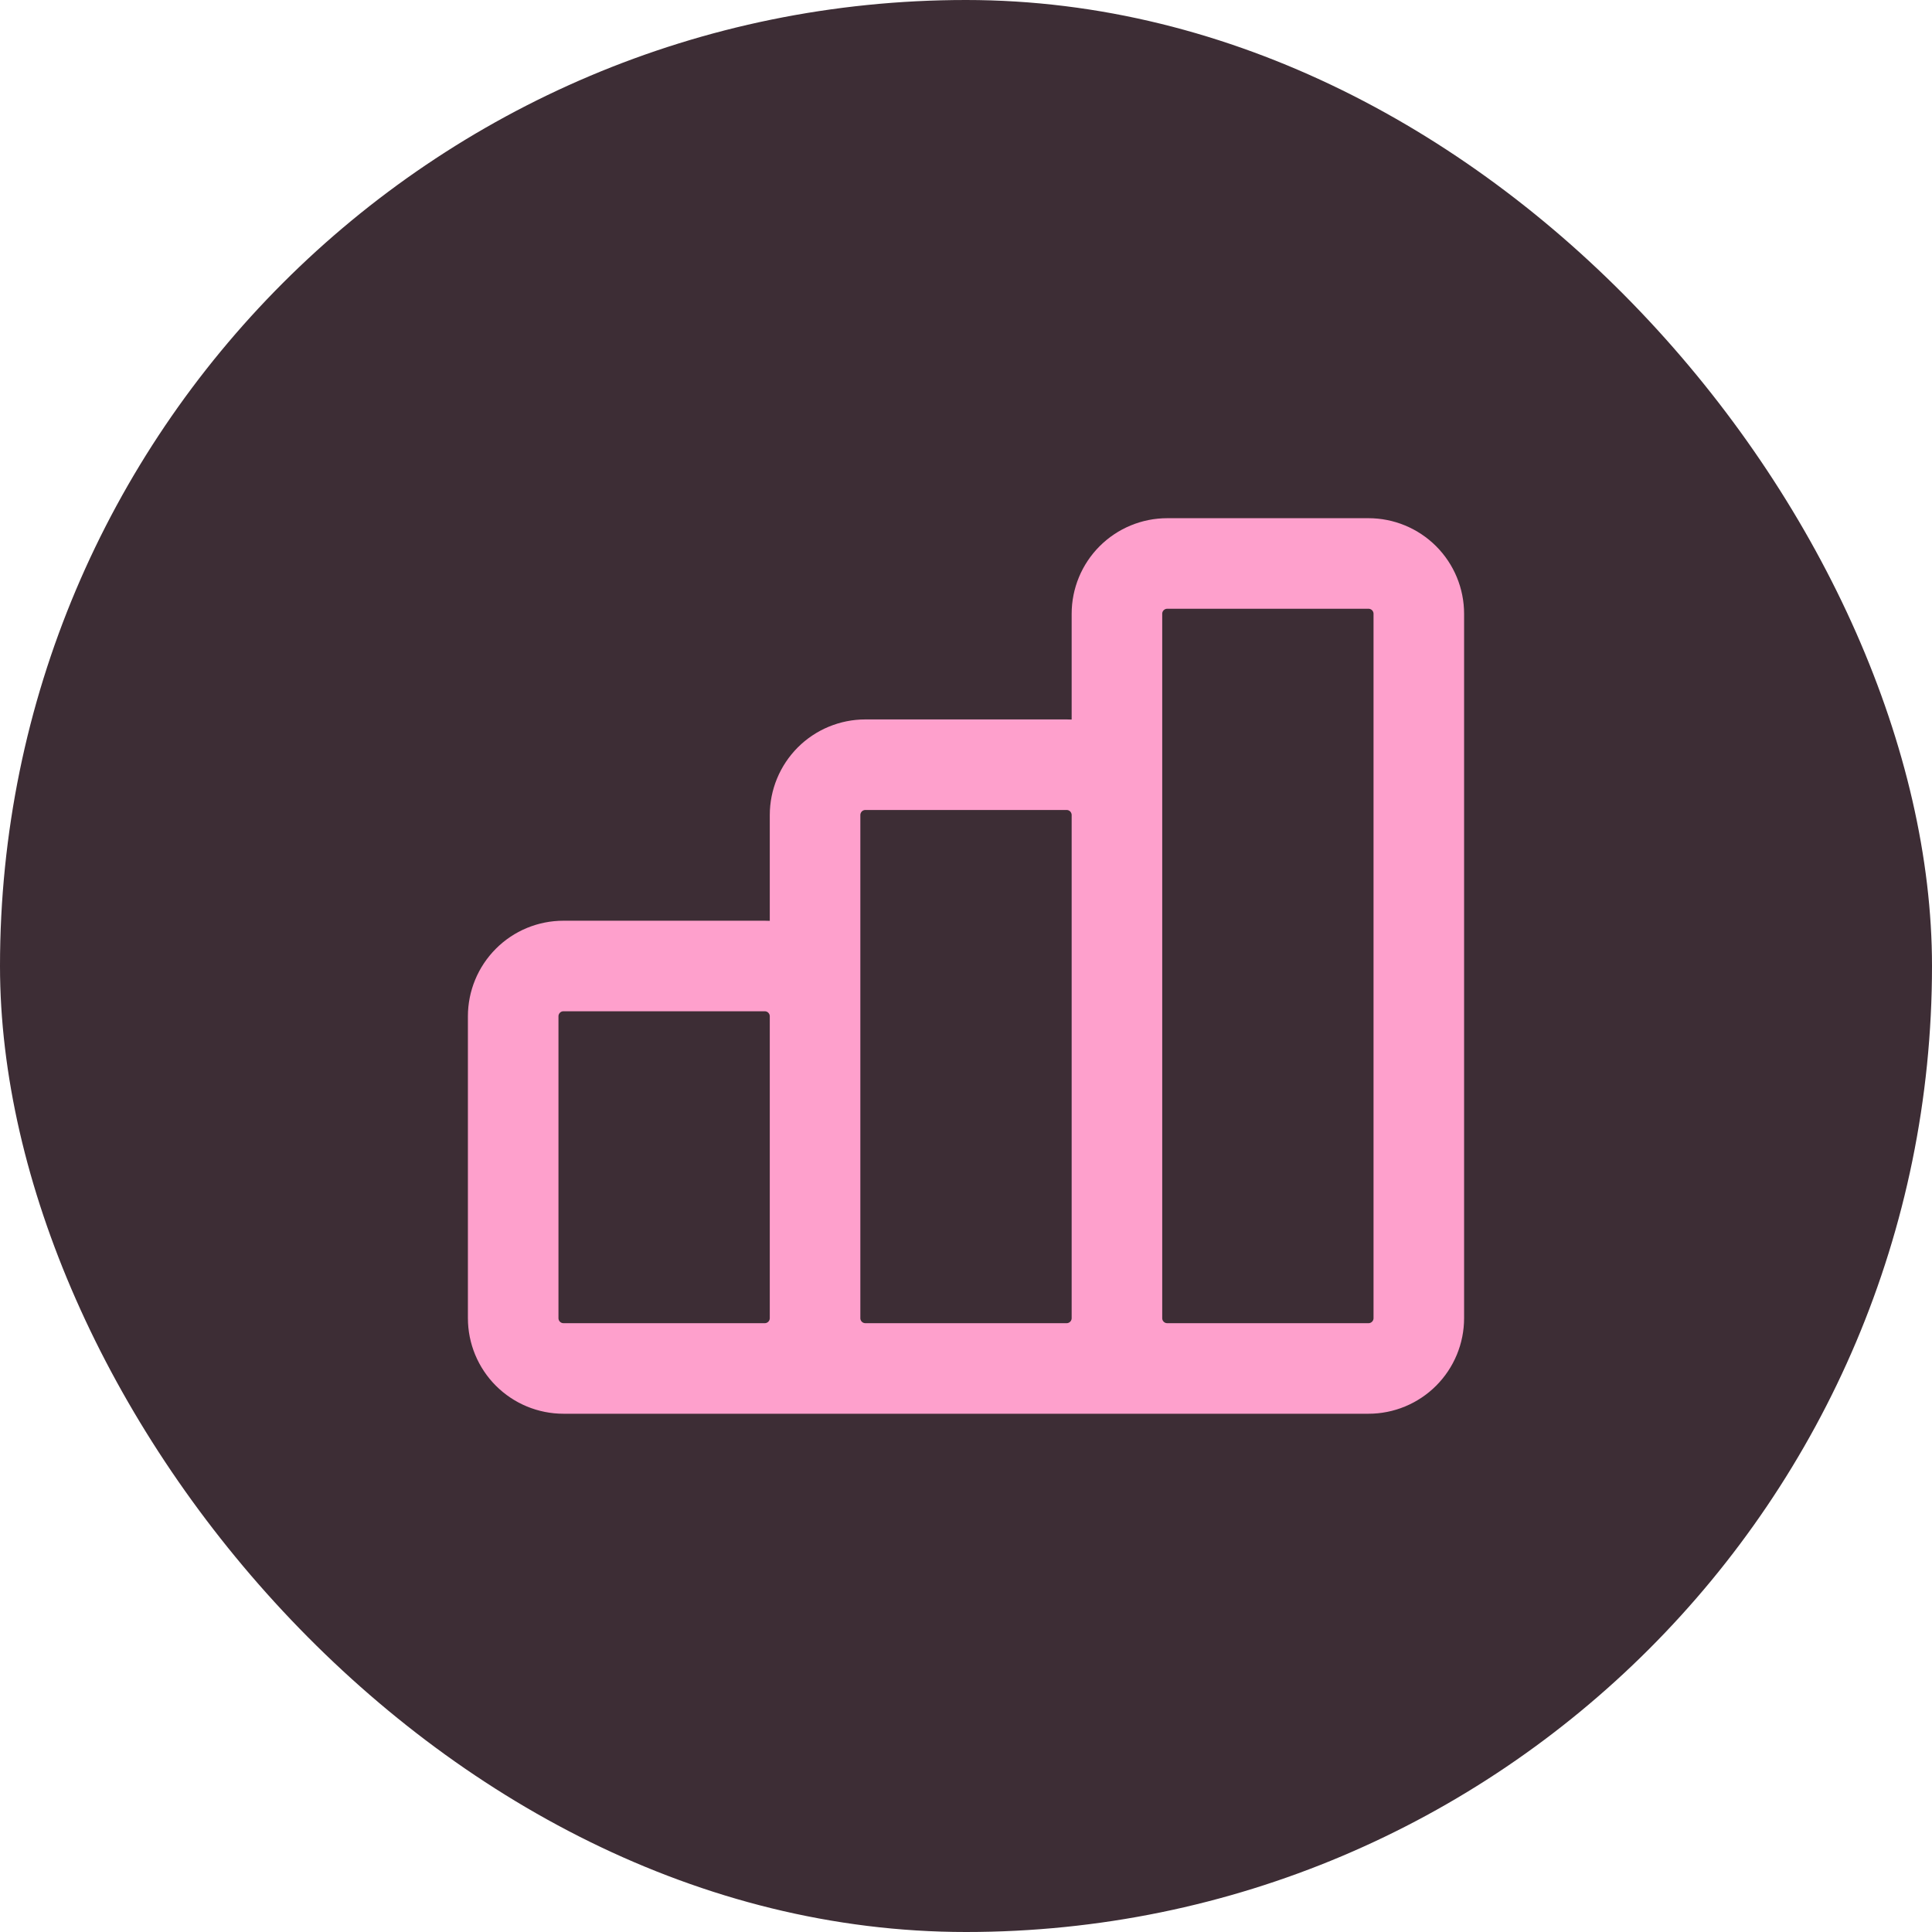
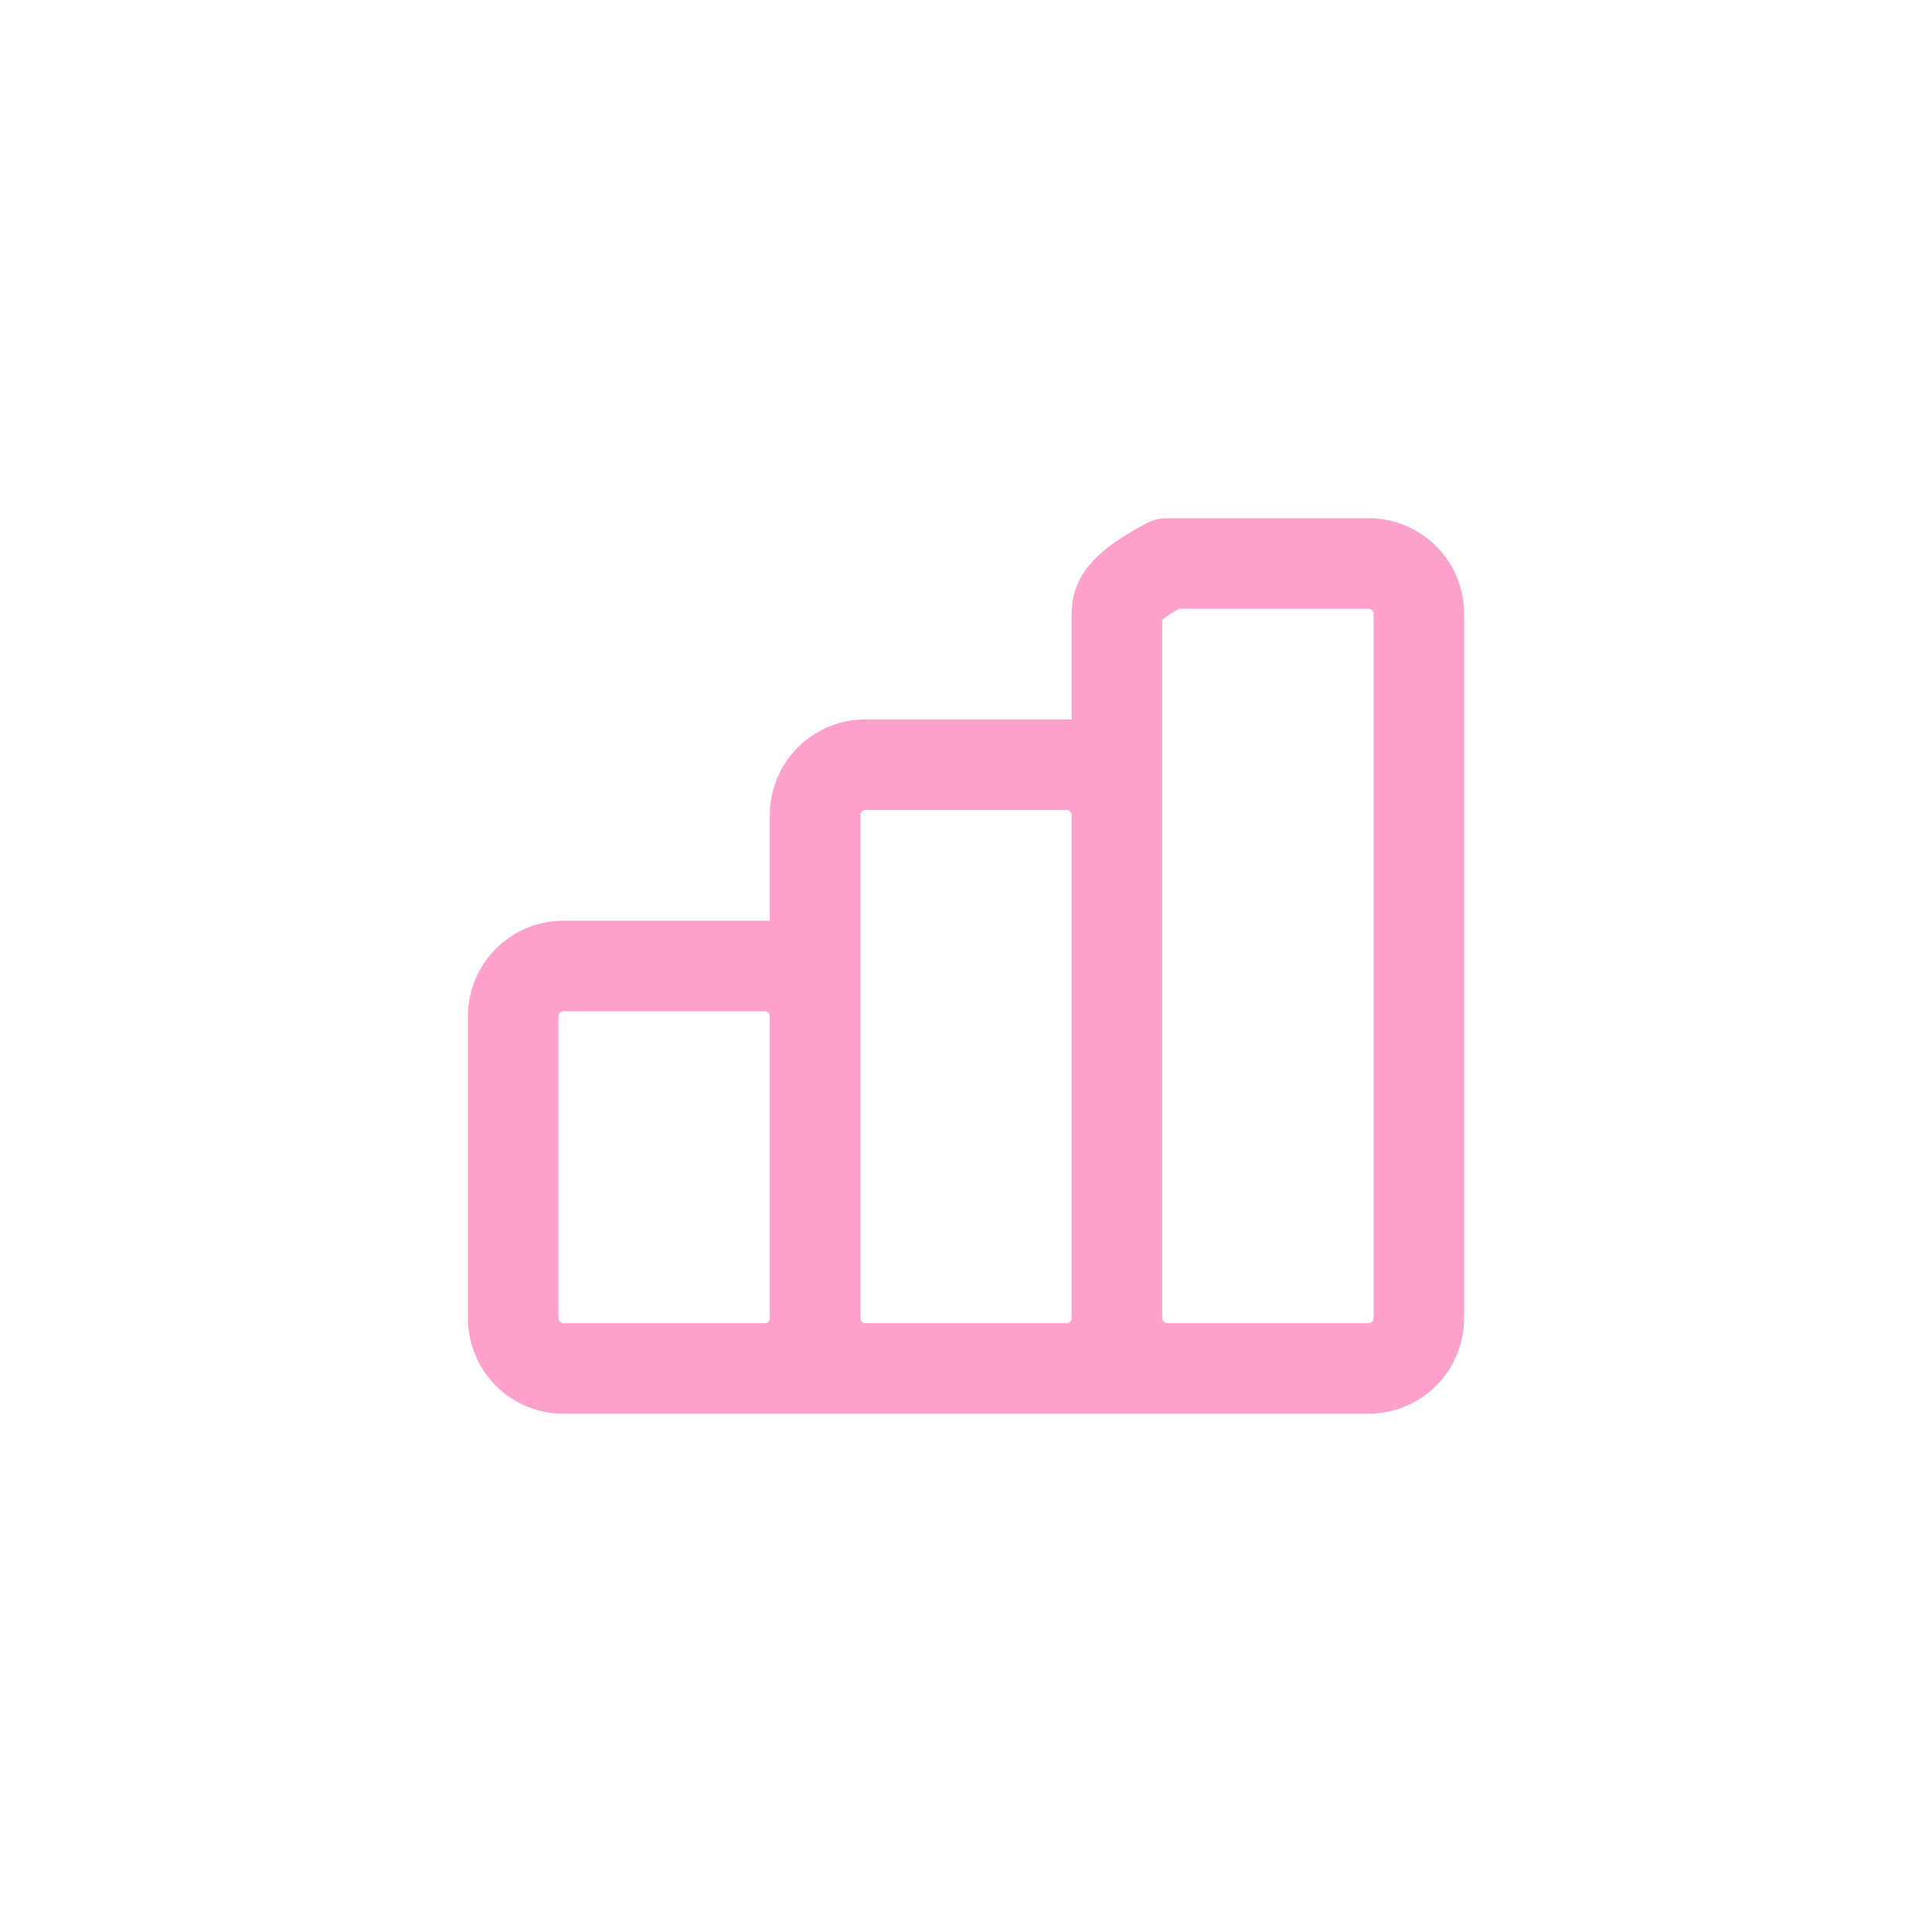
<svg xmlns="http://www.w3.org/2000/svg" width="32" height="32" viewBox="0 0 32 32" fill="none">
-   <rect width="32" height="32" rx="16" fill="#3D2D35" />
-   <path d="M13.5 21.833V16.833C13.5 16.612 13.412 16.4 13.256 16.244C13.1 16.087 12.888 16 12.667 16H9.333C9.112 16 8.9 16.087 8.744 16.244C8.588 16.4 8.5 16.612 8.5 16.833V21.833C8.5 22.054 8.588 22.266 8.744 22.422C8.9 22.578 9.112 22.666 9.333 22.666M13.5 21.833C13.5 22.054 13.412 22.266 13.256 22.422C13.1 22.578 12.888 22.666 12.667 22.666H9.333M13.5 21.833C13.5 22.054 13.588 22.266 13.744 22.422C13.9 22.578 14.112 22.666 14.333 22.666H17.667C17.888 22.666 18.1 22.578 18.256 22.422C18.412 22.266 18.5 22.054 18.5 21.833M13.5 21.833V13.5C13.5 13.279 13.588 13.067 13.744 12.91C13.9 12.754 14.112 12.666 14.333 12.666H17.667C17.888 12.666 18.1 12.754 18.256 12.91C18.412 13.067 18.5 13.279 18.5 13.5V21.833M9.333 22.666H21M18.5 21.833C18.5 22.054 18.588 22.266 18.744 22.422C18.9 22.578 19.112 22.666 19.333 22.666H22.667C22.888 22.666 23.1 22.578 23.256 22.422C23.412 22.266 23.5 22.054 23.5 21.833V10.166C23.5 9.945 23.412 9.733 23.256 9.577C23.1 9.421 22.888 9.333 22.667 9.333H19.333C19.112 9.333 18.9 9.421 18.744 9.577C18.588 9.733 18.5 9.945 18.5 10.166V21.833Z" stroke="#FEA0CC" stroke-width="1.5" stroke-linecap="round" stroke-linejoin="round" />
+   <path d="M13.5 21.833V16.833C13.5 16.612 13.412 16.4 13.256 16.244C13.1 16.087 12.888 16 12.667 16H9.333C9.112 16 8.9 16.087 8.744 16.244C8.588 16.4 8.5 16.612 8.5 16.833V21.833C8.5 22.054 8.588 22.266 8.744 22.422C8.9 22.578 9.112 22.666 9.333 22.666M13.5 21.833C13.5 22.054 13.412 22.266 13.256 22.422C13.1 22.578 12.888 22.666 12.667 22.666H9.333M13.5 21.833C13.5 22.054 13.588 22.266 13.744 22.422C13.9 22.578 14.112 22.666 14.333 22.666H17.667C17.888 22.666 18.1 22.578 18.256 22.422C18.412 22.266 18.5 22.054 18.5 21.833M13.5 21.833V13.5C13.5 13.279 13.588 13.067 13.744 12.91C13.9 12.754 14.112 12.666 14.333 12.666H17.667C17.888 12.666 18.1 12.754 18.256 12.91C18.412 13.067 18.5 13.279 18.5 13.5V21.833M9.333 22.666H21M18.5 21.833C18.5 22.054 18.588 22.266 18.744 22.422C18.9 22.578 19.112 22.666 19.333 22.666H22.667C22.888 22.666 23.1 22.578 23.256 22.422C23.412 22.266 23.5 22.054 23.5 21.833V10.166C23.5 9.945 23.412 9.733 23.256 9.577C23.1 9.421 22.888 9.333 22.667 9.333H19.333C18.588 9.733 18.5 9.945 18.5 10.166V21.833Z" stroke="#FEA0CC" stroke-width="1.5" stroke-linecap="round" stroke-linejoin="round" />
</svg>